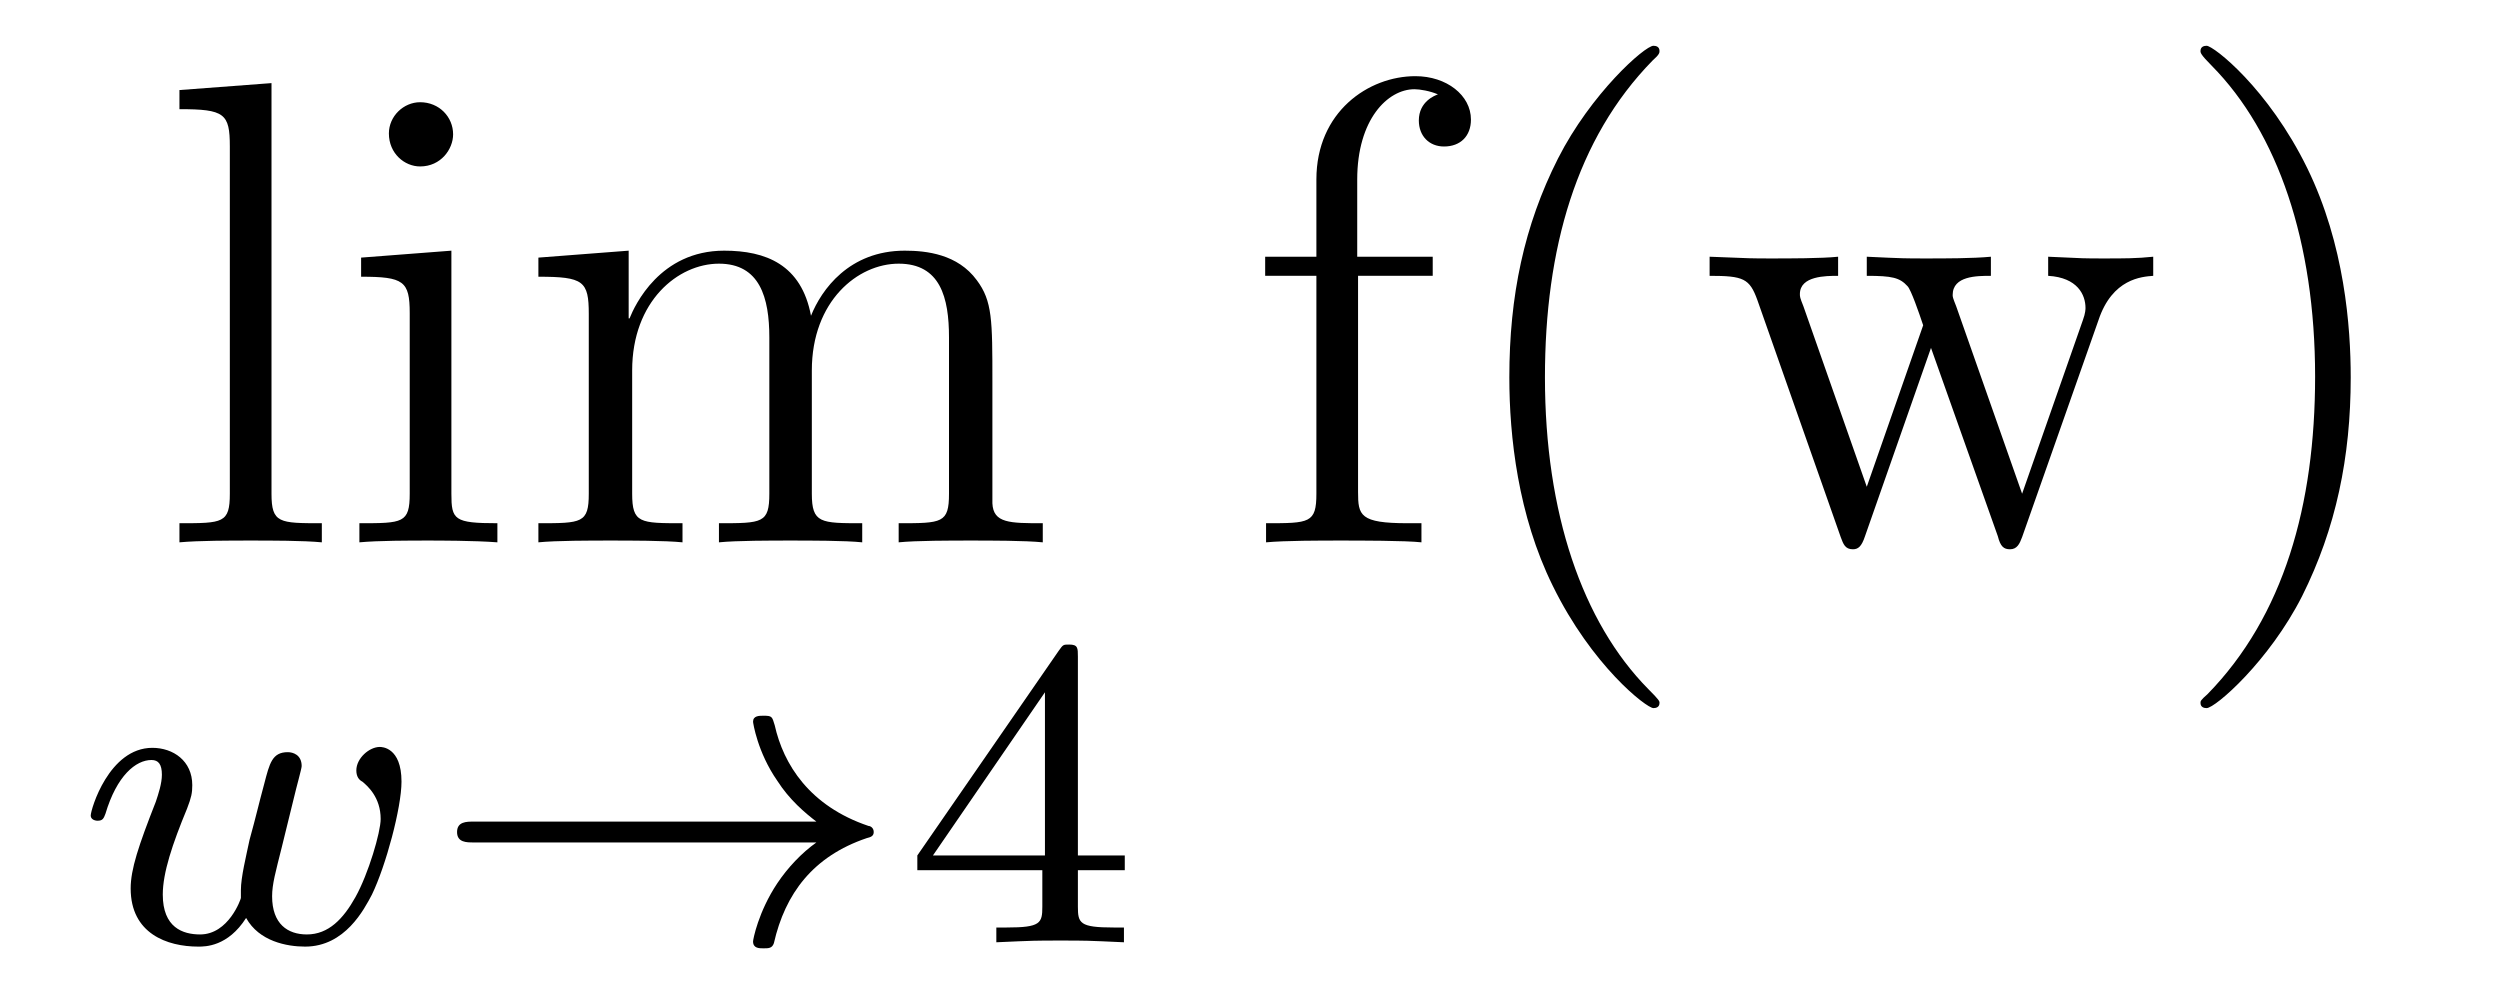
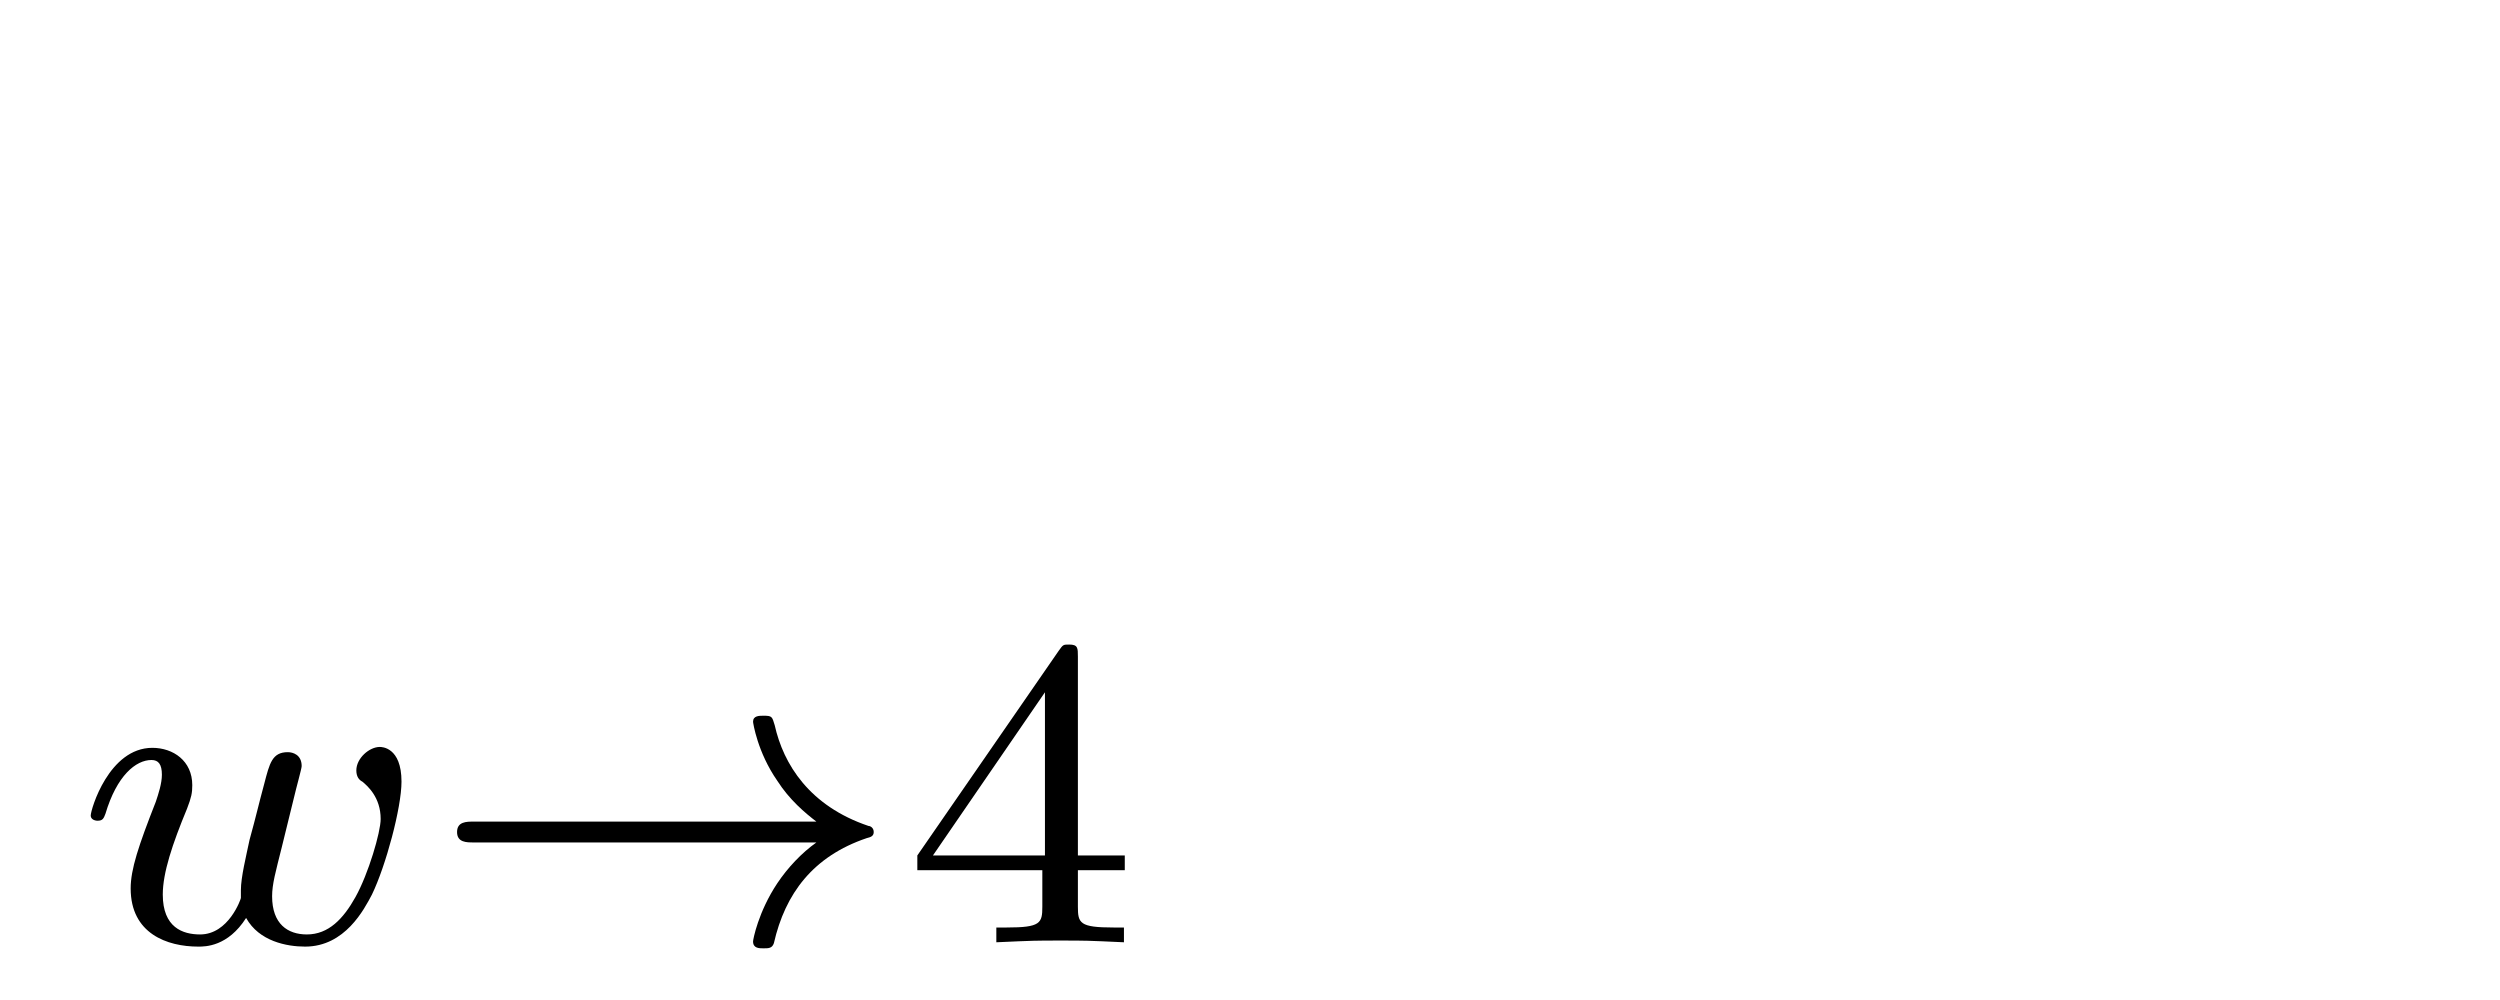
<svg xmlns="http://www.w3.org/2000/svg" height="18pt" version="1.1" viewBox="0 -18 45 18" width="45pt">
  <g id="page1">
    <g transform="matrix(1 0 0 1 -127 646)">
-       <path d="M131.887 -662.504L130.23 -662.379V-662.035C131.043 -662.035 131.137 -661.957 131.137 -661.363V-655.113C131.137 -654.582 131.012 -654.582 130.23 -654.582V-654.238C130.574 -654.27 131.152 -654.27 131.512 -654.27S132.465 -654.27 132.793 -654.238V-654.582C132.027 -654.582 131.887 -654.582 131.887 -655.113V-662.504ZM135.156 -661.582C135.156 -661.895 134.906 -662.16 134.562 -662.16C134.266 -662.16 134 -661.91 134 -661.598C134 -661.238 134.281 -661.004 134.562 -661.004C134.937 -661.004 135.156 -661.316 135.156 -661.582ZM133.5 -659.363V-659.019C134.266 -659.019 134.375 -658.941 134.375 -658.363V-655.113C134.375 -654.582 134.25 -654.582 133.469 -654.582V-654.238C133.812 -654.27 134.375 -654.27 134.719 -654.27C134.859 -654.27 135.547 -654.27 135.953 -654.238V-654.582C135.172 -654.582 135.125 -654.645 135.125 -655.113V-659.488L133.5 -659.363ZM144.863 -657.129C144.863 -658.238 144.863 -658.582 144.582 -658.957C144.238 -659.426 143.676 -659.488 143.285 -659.488C142.285 -659.488 141.785 -658.785 141.598 -658.316C141.426 -659.238 140.785 -659.488 140.035 -659.488C138.879 -659.488 138.426 -658.504 138.332 -658.269H138.316V-659.488L136.691 -659.363V-659.019C137.504 -659.019 137.598 -658.941 137.598 -658.348V-655.113C137.598 -654.582 137.473 -654.582 136.691 -654.582V-654.238C137.004 -654.27 137.645 -654.27 137.988 -654.27C138.332 -654.27 138.973 -654.27 139.285 -654.238V-654.582C138.519 -654.582 138.379 -654.582 138.379 -655.113V-657.332C138.379 -658.582 139.207 -659.254 139.941 -659.254C140.676 -659.254 140.848 -658.644 140.848 -657.926V-655.113C140.848 -654.582 140.723 -654.582 139.941 -654.582V-654.238C140.254 -654.27 140.895 -654.27 141.223 -654.27C141.566 -654.27 142.223 -654.27 142.52 -654.238V-654.582C141.77 -654.582 141.613 -654.582 141.613 -655.113V-657.332C141.613 -658.582 142.441 -659.254 143.176 -659.254C143.926 -659.254 144.082 -658.644 144.082 -657.926V-655.113C144.082 -654.582 143.957 -654.582 143.176 -654.582V-654.238C143.488 -654.27 144.129 -654.27 144.473 -654.27C144.816 -654.27 145.457 -654.27 145.77 -654.238V-654.582C145.176 -654.582 144.879 -654.582 144.863 -654.941V-657.129ZM146.035 -654.238" fill-rule="evenodd" />
      <path d="M132.289 -649.633C132.336 -649.836 132.43 -650.164 132.43 -650.211C132.43 -650.414 132.273 -650.461 132.18 -650.461C131.898 -650.461 131.852 -650.258 131.758 -649.898C131.648 -649.492 131.617 -649.336 131.492 -648.883C131.43 -648.586 131.336 -648.211 131.336 -647.977C131.336 -647.93 131.336 -647.867 131.336 -647.836C131.336 -647.82 131.117 -647.18 130.602 -647.18C130.289 -647.18 129.93 -647.305 129.93 -647.898C129.93 -648.289 130.102 -648.805 130.367 -649.445C130.445 -649.648 130.461 -649.727 130.461 -649.867C130.461 -650.305 130.117 -650.539 129.742 -650.539C128.961 -650.539 128.633 -649.43 128.633 -649.32C128.633 -649.258 128.695 -649.227 128.758 -649.227C128.852 -649.227 128.867 -649.273 128.898 -649.352C129.102 -650.039 129.445 -650.32 129.727 -650.32C129.852 -650.32 129.914 -650.242 129.914 -650.055C129.914 -649.898 129.852 -649.711 129.805 -649.57C129.492 -648.773 129.352 -648.352 129.352 -648.008C129.352 -647.195 130.008 -646.961 130.57 -646.961C130.695 -646.961 131.102 -646.961 131.43 -647.477C131.664 -647.055 132.164 -646.961 132.492 -646.961C133.211 -646.961 133.555 -647.633 133.695 -647.898C133.945 -648.414 134.227 -649.461 134.227 -649.93C134.227 -650.555 133.867 -650.555 133.836 -650.555C133.648 -650.555 133.414 -650.352 133.414 -650.133C133.414 -650.023 133.461 -649.961 133.523 -649.93C133.617 -649.852 133.852 -649.648 133.852 -649.258C133.852 -649.023 133.633 -648.273 133.398 -647.852C133.18 -647.461 132.914 -647.18 132.523 -647.18C132.18 -647.18 131.898 -647.367 131.898 -647.867C131.898 -648.086 131.961 -648.305 132.07 -648.742L132.289 -649.633ZM134.516 -647.039" fill-rule="evenodd" />
      <path d="M141.695 -648.836C141.43 -648.648 141.18 -648.383 140.992 -648.102C140.648 -647.586 140.555 -647.086 140.555 -647.055C140.555 -646.93 140.664 -646.93 140.742 -646.93C140.836 -646.93 140.898 -646.93 140.93 -647.023C141.133 -647.914 141.633 -648.586 142.602 -648.914C142.664 -648.93 142.727 -648.945 142.727 -649.023C142.727 -649.102 142.664 -649.133 142.633 -649.133C141.57 -649.492 141.102 -650.242 140.945 -650.945C140.898 -651.102 140.898 -651.117 140.742 -651.117C140.664 -651.117 140.555 -651.117 140.555 -651.008C140.555 -650.992 140.633 -650.461 140.992 -649.945C141.211 -649.602 141.492 -649.367 141.695 -649.211H135.523C135.398 -649.211 135.227 -649.211 135.227 -649.023C135.227 -648.836 135.398 -648.836 135.523 -648.836H141.695ZM143.277 -647.039" fill-rule="evenodd" />
      <path d="M146.402 -652.18C146.402 -652.336 146.402 -652.398 146.246 -652.398C146.137 -652.398 146.137 -652.398 146.059 -652.289L143.512 -648.602V-648.336H145.762V-647.68C145.762 -647.383 145.731 -647.305 145.121 -647.305H144.934V-647.039C145.621 -647.07 145.637 -647.07 146.09 -647.07S146.559 -647.07 147.231 -647.039V-647.305H147.043C146.434 -647.305 146.402 -647.383 146.402 -647.68V-648.336H147.246V-648.602H146.402V-652.18ZM145.809 -651.539V-648.602H143.793L145.809 -651.539ZM147.477 -647.039" fill-rule="evenodd" />
-       <path d="M151.445 -659.035H152.789V-659.379H151.43V-660.77C151.43 -661.848 151.977 -662.394 152.461 -662.394C152.555 -662.394 152.742 -662.363 152.883 -662.301C152.836 -662.285 152.539 -662.176 152.539 -661.832C152.539 -661.551 152.727 -661.363 152.992 -661.363C153.289 -661.363 153.477 -661.551 153.477 -661.848C153.477 -662.285 153.039 -662.629 152.477 -662.629C151.633 -662.629 150.695 -661.988 150.695 -660.77V-659.379H149.773V-659.035H150.695V-655.113C150.695 -654.582 150.57 -654.582 149.789 -654.582V-654.238C150.133 -654.27 150.773 -654.27 151.133 -654.27C151.461 -654.27 152.305 -654.27 152.586 -654.238V-654.582H152.336C151.477 -654.582 151.445 -654.723 151.445 -655.145V-659.035ZM156.871 -651.348C156.871 -651.379 156.871 -651.395 156.668 -651.598C155.481 -652.801 154.809 -654.77 154.809 -657.207C154.809 -659.52 155.371 -661.504 156.746 -662.91C156.871 -663.02 156.871 -663.051 156.871 -663.082C156.871 -663.16 156.809 -663.176 156.762 -663.176C156.606 -663.176 155.637 -662.316 155.043 -661.145C154.434 -659.941 154.168 -658.676 154.168 -657.207C154.168 -656.145 154.324 -654.723 154.949 -653.457C155.652 -652.02 156.637 -651.254 156.762 -651.254C156.809 -651.254 156.871 -651.27 156.871 -651.348ZM164.773 -658.238C165.023 -658.988 165.555 -659.019 165.758 -659.035V-659.379C165.461 -659.348 165.242 -659.348 164.867 -659.348C164.523 -659.348 164.508 -659.348 163.867 -659.379V-659.035C164.398 -659.004 164.539 -658.691 164.539 -658.457C164.539 -658.441 164.539 -658.363 164.492 -658.238L163.398 -655.113L162.211 -658.488C162.148 -658.644 162.148 -658.66 162.148 -658.691C162.148 -659.035 162.586 -659.035 162.836 -659.035V-659.379C162.508 -659.348 162.008 -659.348 161.664 -659.348C161.289 -659.348 161.258 -659.348 160.602 -659.379V-659.035C161.055 -659.035 161.195 -659.004 161.336 -658.848C161.398 -658.785 161.539 -658.379 161.617 -658.145L160.602 -655.238L159.461 -658.488C159.398 -658.644 159.398 -658.66 159.398 -658.707C159.398 -659.035 159.867 -659.035 160.086 -659.035V-659.379C159.789 -659.348 159.195 -659.348 158.883 -659.348C158.539 -659.348 158.523 -659.348 157.773 -659.379V-659.035C158.383 -659.035 158.492 -658.988 158.633 -658.598L160.133 -654.332C160.18 -654.207 160.211 -654.113 160.352 -654.113C160.445 -654.113 160.508 -654.16 160.57 -654.348L161.758 -657.738L162.961 -654.348C163.008 -654.16 163.07 -654.113 163.18 -654.113C163.305 -654.113 163.352 -654.207 163.398 -654.332L164.773 -658.238ZM169.313 -657.207C169.313 -658.113 169.203 -659.598 168.531 -660.973C167.828 -662.41 166.844 -663.176 166.719 -663.176C166.672 -663.176 166.609 -663.16 166.609 -663.082C166.609 -663.051 166.609 -663.02 166.812 -662.816C168 -661.613 168.672 -659.645 168.672 -657.223C168.672 -654.91 168.109 -652.91 166.734 -651.504C166.609 -651.395 166.609 -651.379 166.609 -651.348C166.609 -651.27 166.672 -651.254 166.719 -651.254C166.875 -651.254 167.844 -652.098 168.438 -653.27C169.047 -654.488 169.313 -655.77 169.313 -657.207ZM170.512 -654.238" fill-rule="evenodd" />
    </g>
  </g>
</svg>